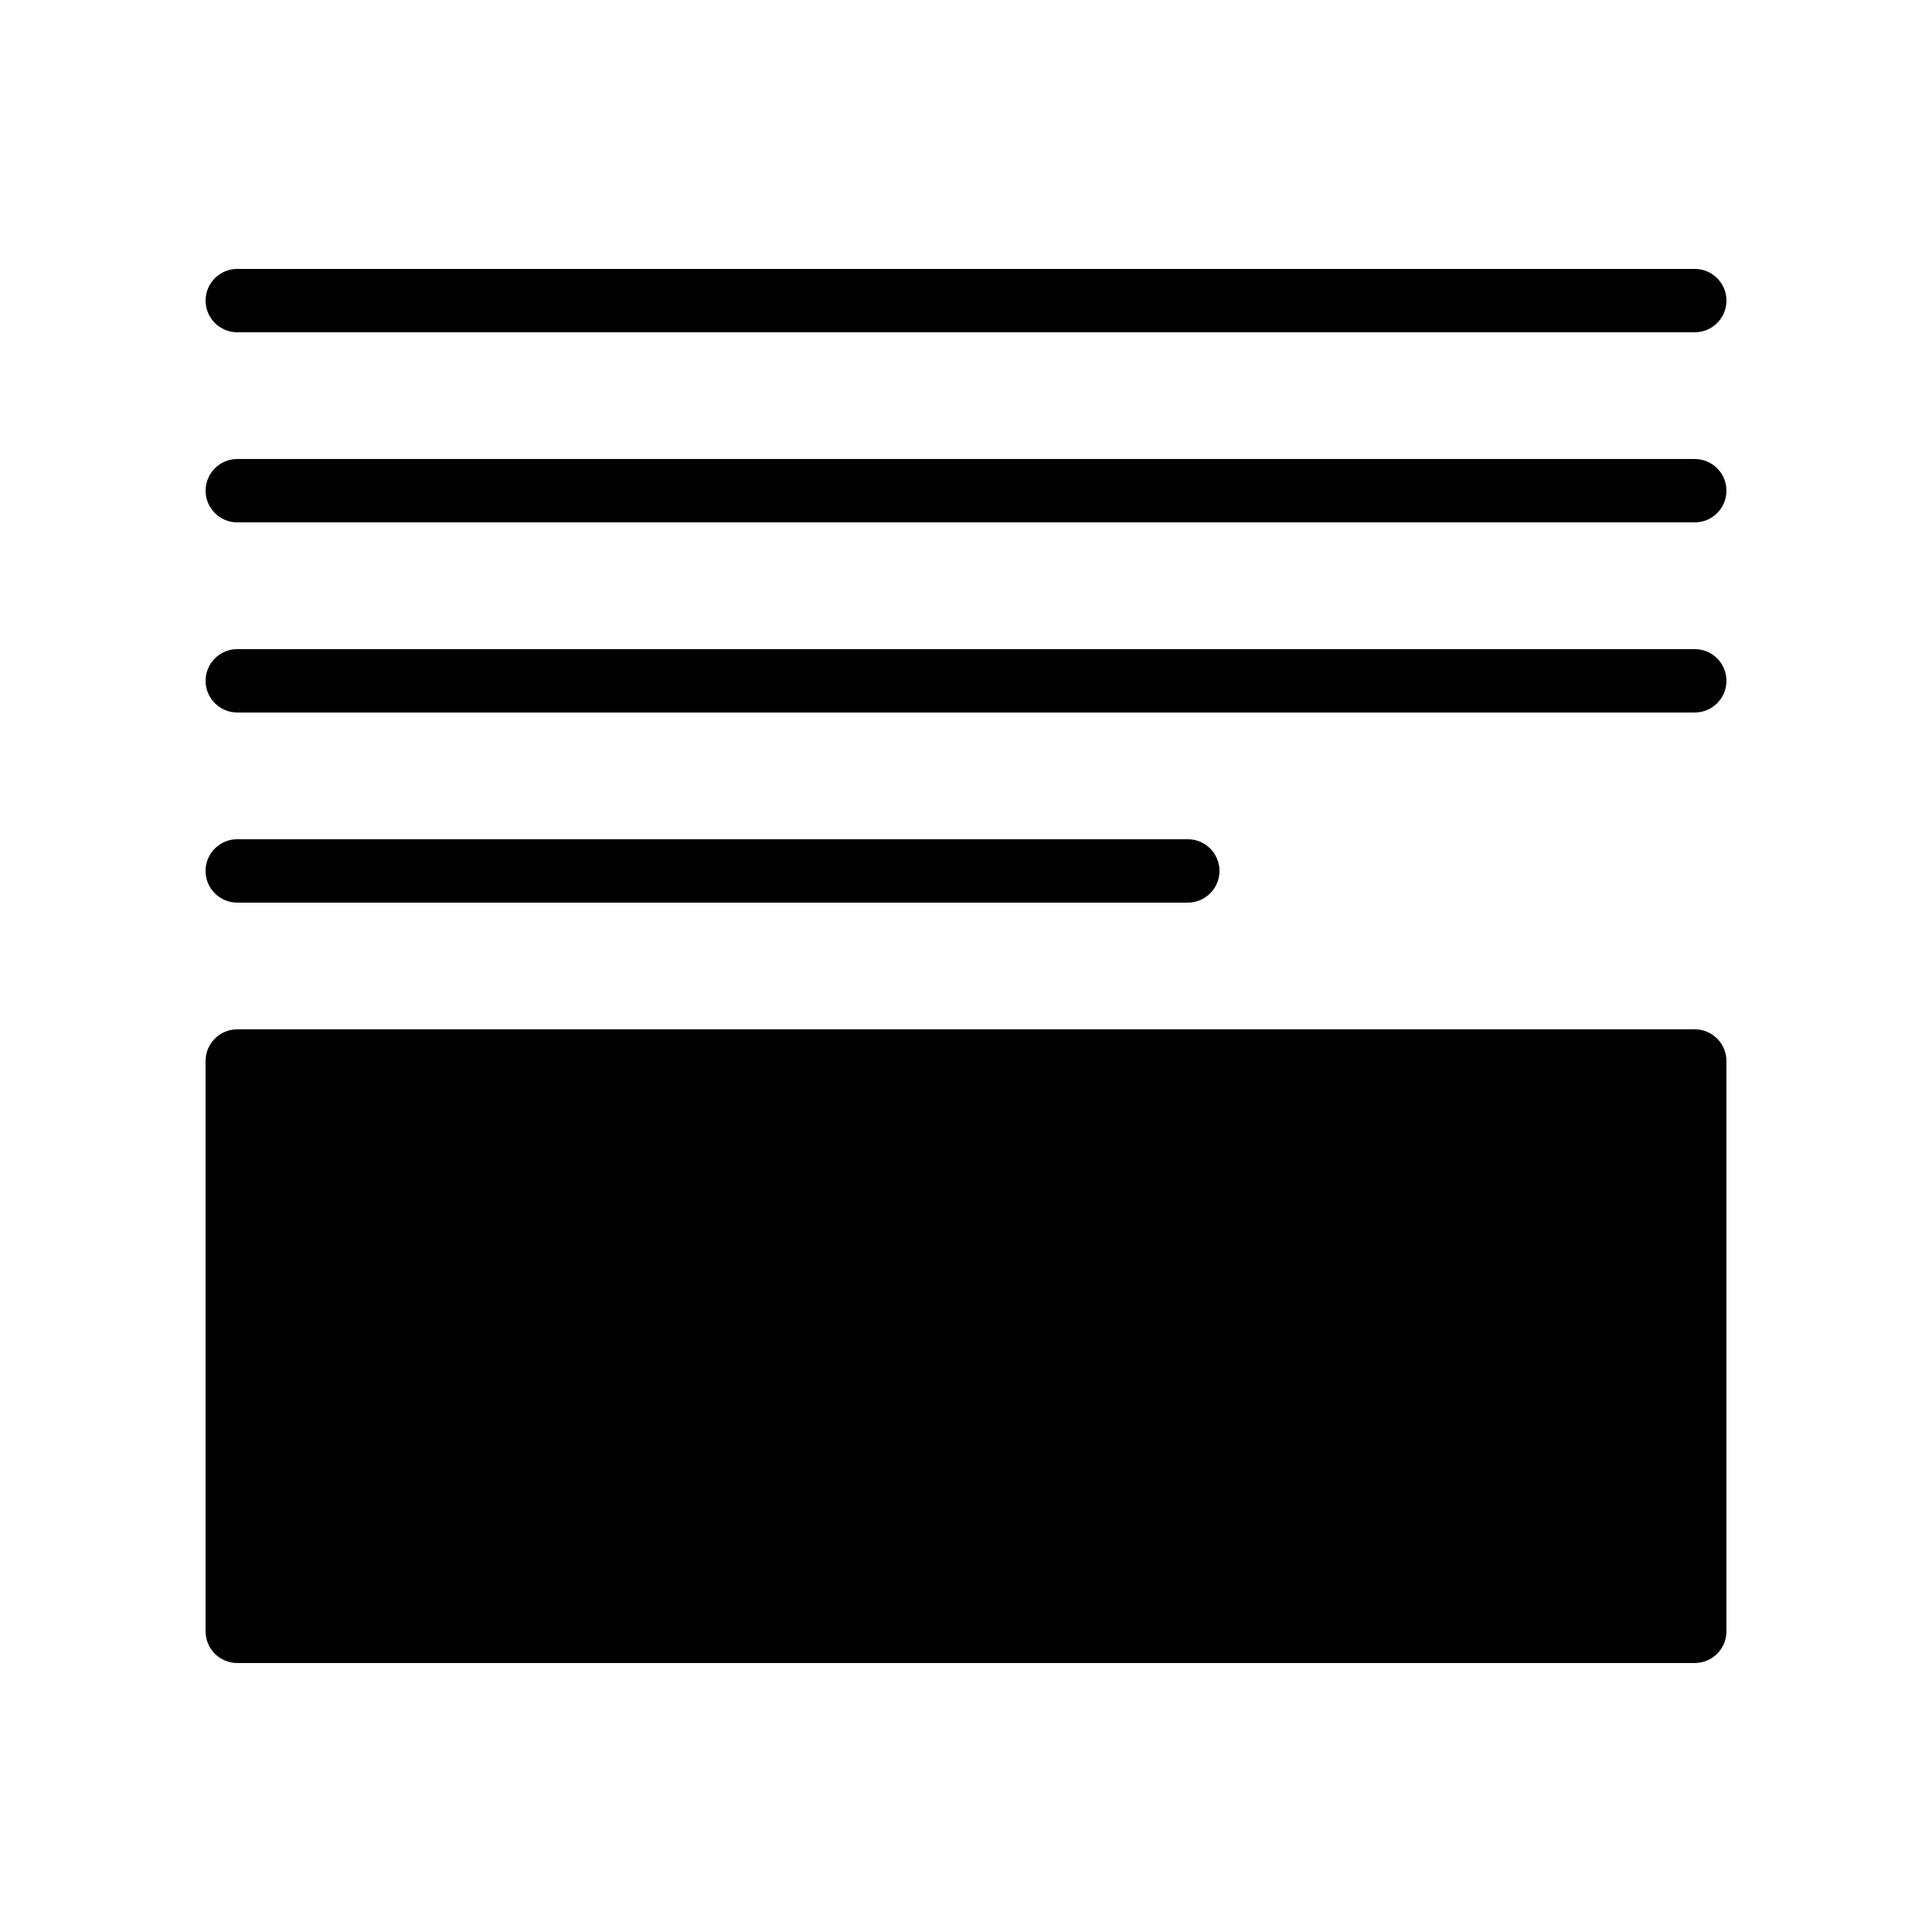
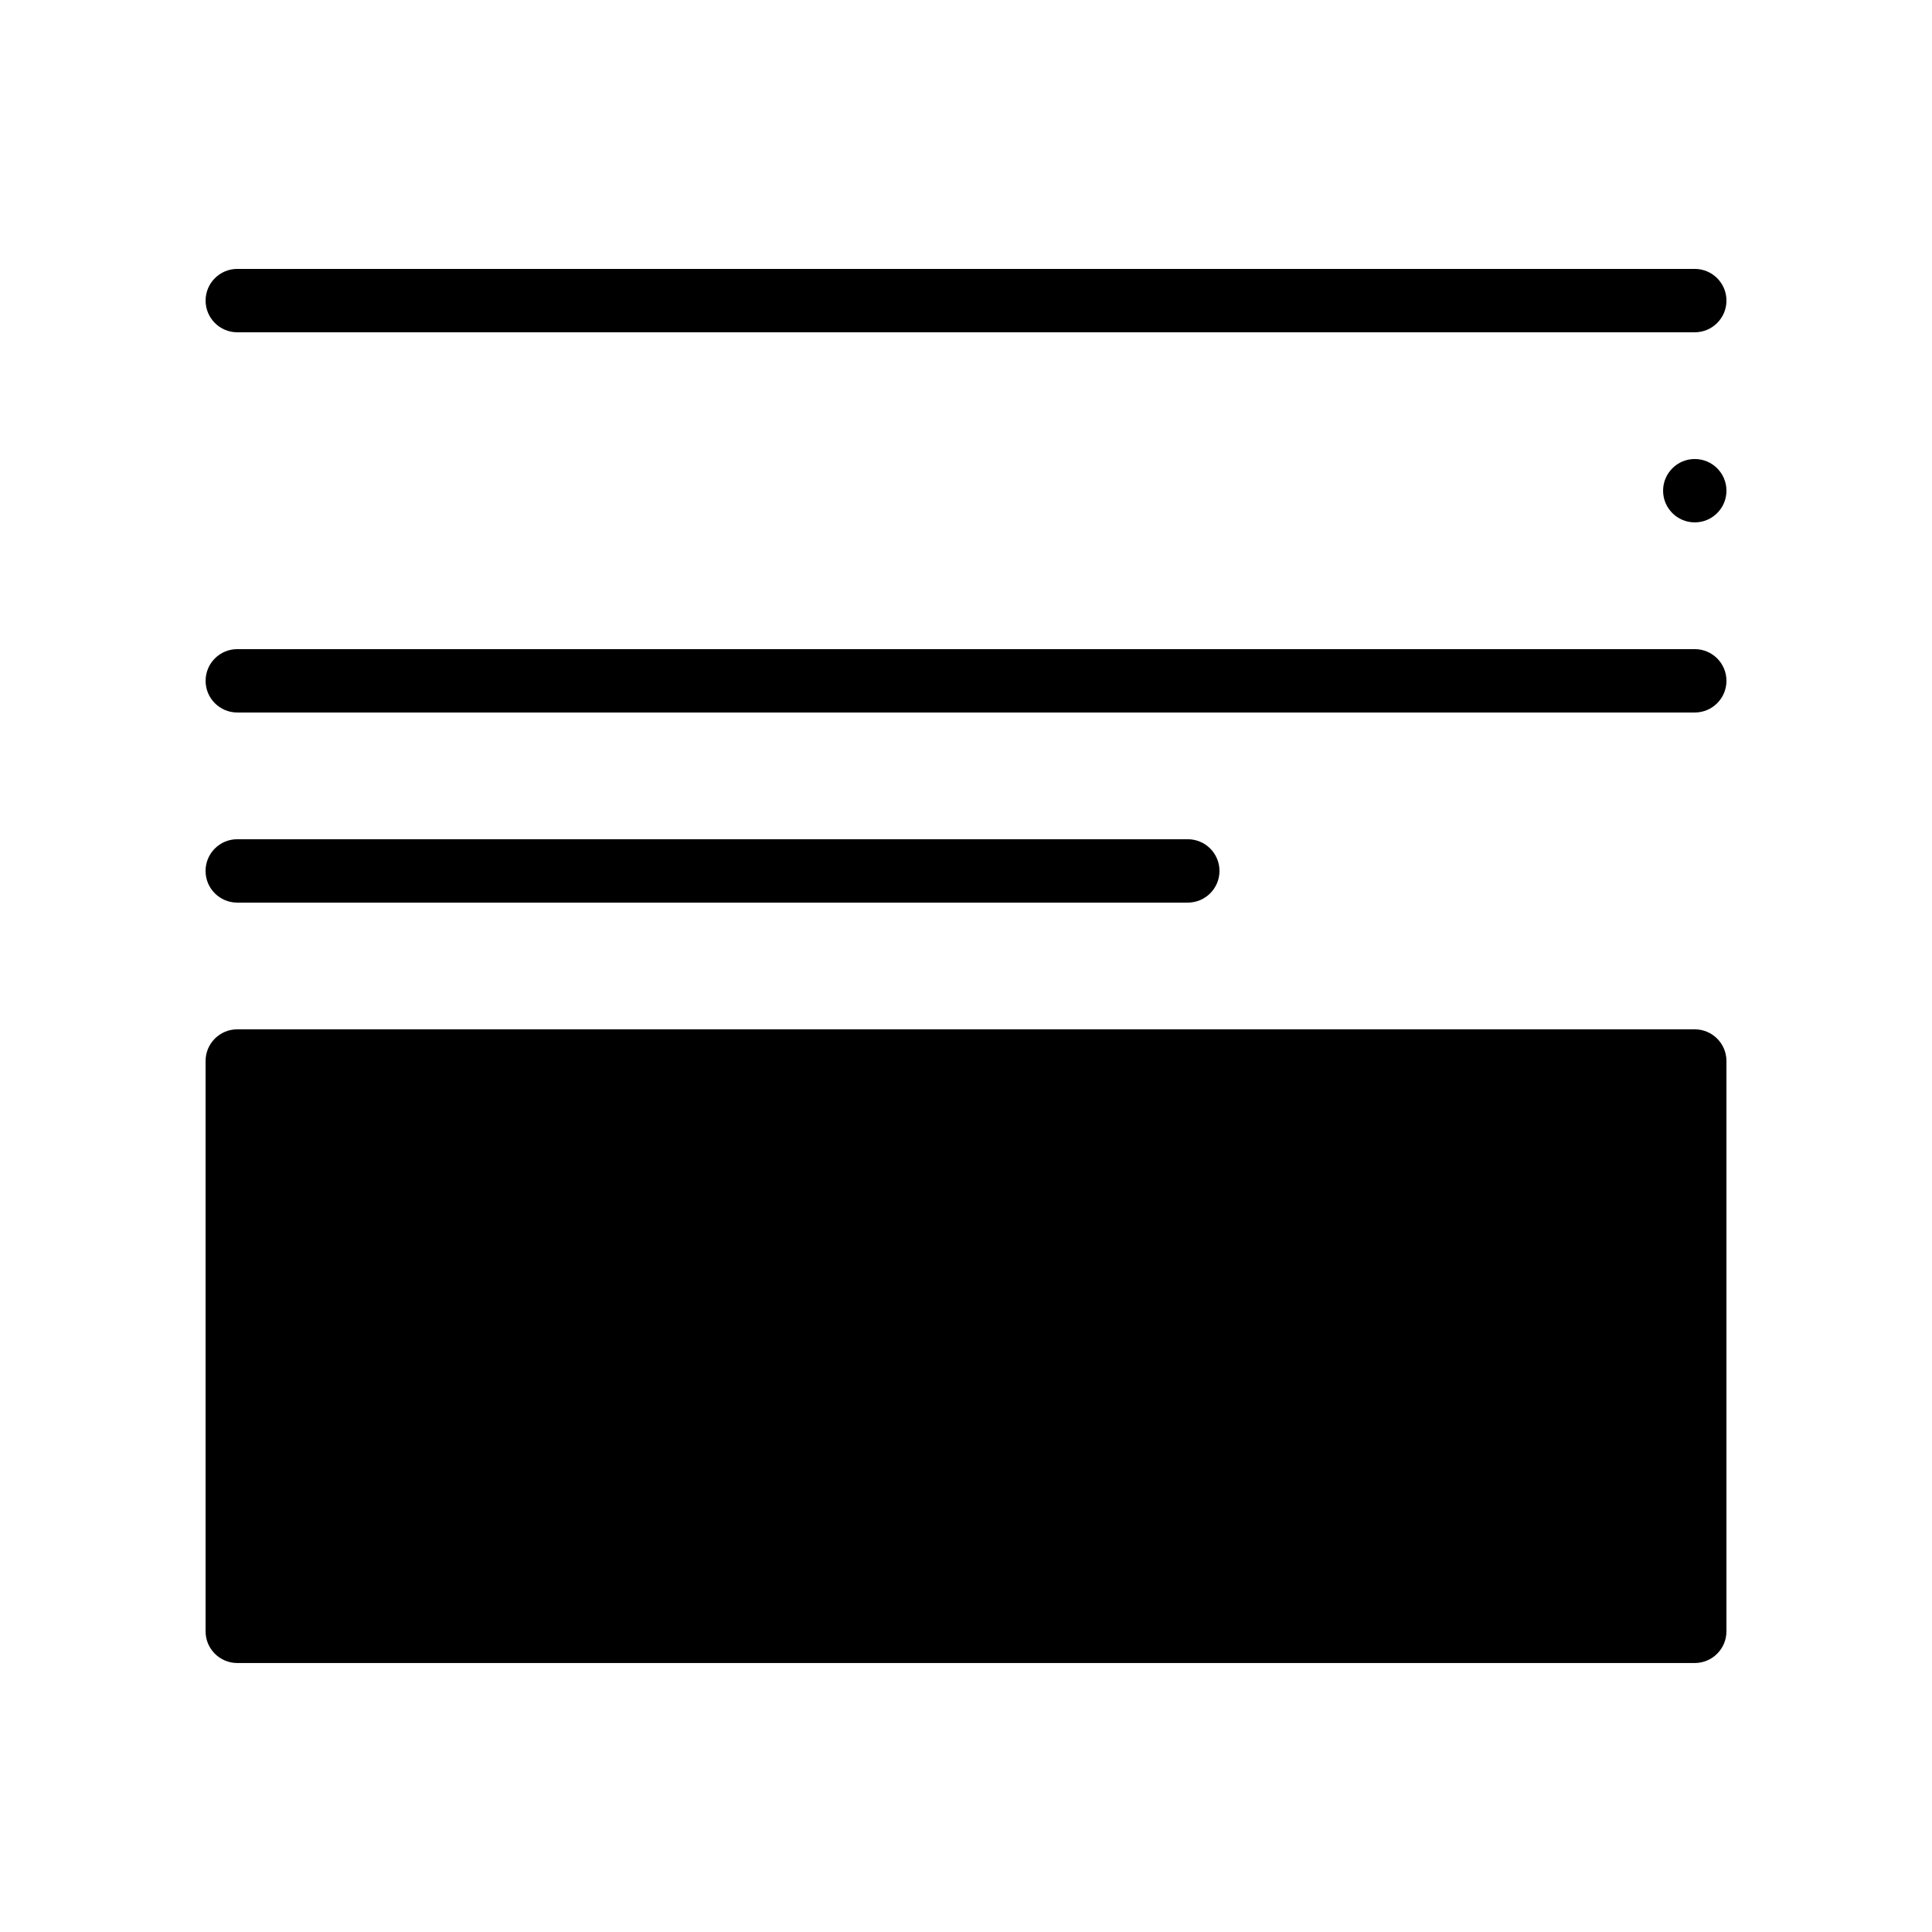
<svg xmlns="http://www.w3.org/2000/svg" fill="#000000" width="800px" height="800px" version="1.1" viewBox="144 144 512 512">
-   <path d="m458.78 383.2c4.637 0 8.395-3.758 8.395-8.395 0-4.637-3.758-8.398-8.395-8.398h-251.91c-4.637 0-8.395 3.762-8.395 8.398 0 4.637 3.758 8.395 8.395 8.395zm134.35-50.379c4.637 0 8.398-3.758 8.398-8.398 0-4.637-3.762-8.395-8.398-8.395h-386.25c-4.637 0-8.395 3.758-8.395 8.395 0 4.641 3.758 8.398 8.395 8.398zm0-50.383c4.637 0 8.398-3.758 8.398-8.395s-3.762-8.398-8.398-8.398h-386.25c-4.637 0-8.395 3.762-8.395 8.398s3.758 8.395 8.395 8.395zm0-50.379c4.637 0 8.398-3.762 8.398-8.398 0-4.637-3.762-8.395-8.398-8.395h-386.25c-4.637 0-8.395 3.758-8.395 8.395 0 4.637 3.758 8.398 8.395 8.398zm-394.65 193.12v151.14c0 4.637 3.758 8.398 8.395 8.398h386.25c4.637 0 8.398-3.762 8.398-8.398v-151.14c0-4.637-3.762-8.395-8.398-8.395h-386.25c-4.637 0-8.395 3.758-8.395 8.395z" fill-rule="evenodd" />
+   <path d="m458.78 383.2c4.637 0 8.395-3.758 8.395-8.395 0-4.637-3.758-8.398-8.395-8.398h-251.91c-4.637 0-8.395 3.762-8.395 8.398 0 4.637 3.758 8.395 8.395 8.395zm134.35-50.379c4.637 0 8.398-3.758 8.398-8.398 0-4.637-3.762-8.395-8.398-8.395h-386.25c-4.637 0-8.395 3.758-8.395 8.395 0 4.641 3.758 8.398 8.395 8.398zm0-50.383c4.637 0 8.398-3.758 8.398-8.395s-3.762-8.398-8.398-8.398c-4.637 0-8.395 3.762-8.395 8.398s3.758 8.395 8.395 8.395zm0-50.379c4.637 0 8.398-3.762 8.398-8.398 0-4.637-3.762-8.395-8.398-8.395h-386.25c-4.637 0-8.395 3.758-8.395 8.395 0 4.637 3.758 8.398 8.395 8.398zm-394.65 193.12v151.14c0 4.637 3.758 8.398 8.395 8.398h386.25c4.637 0 8.398-3.762 8.398-8.398v-151.14c0-4.637-3.762-8.395-8.398-8.395h-386.25c-4.637 0-8.395 3.758-8.395 8.395z" fill-rule="evenodd" />
</svg>